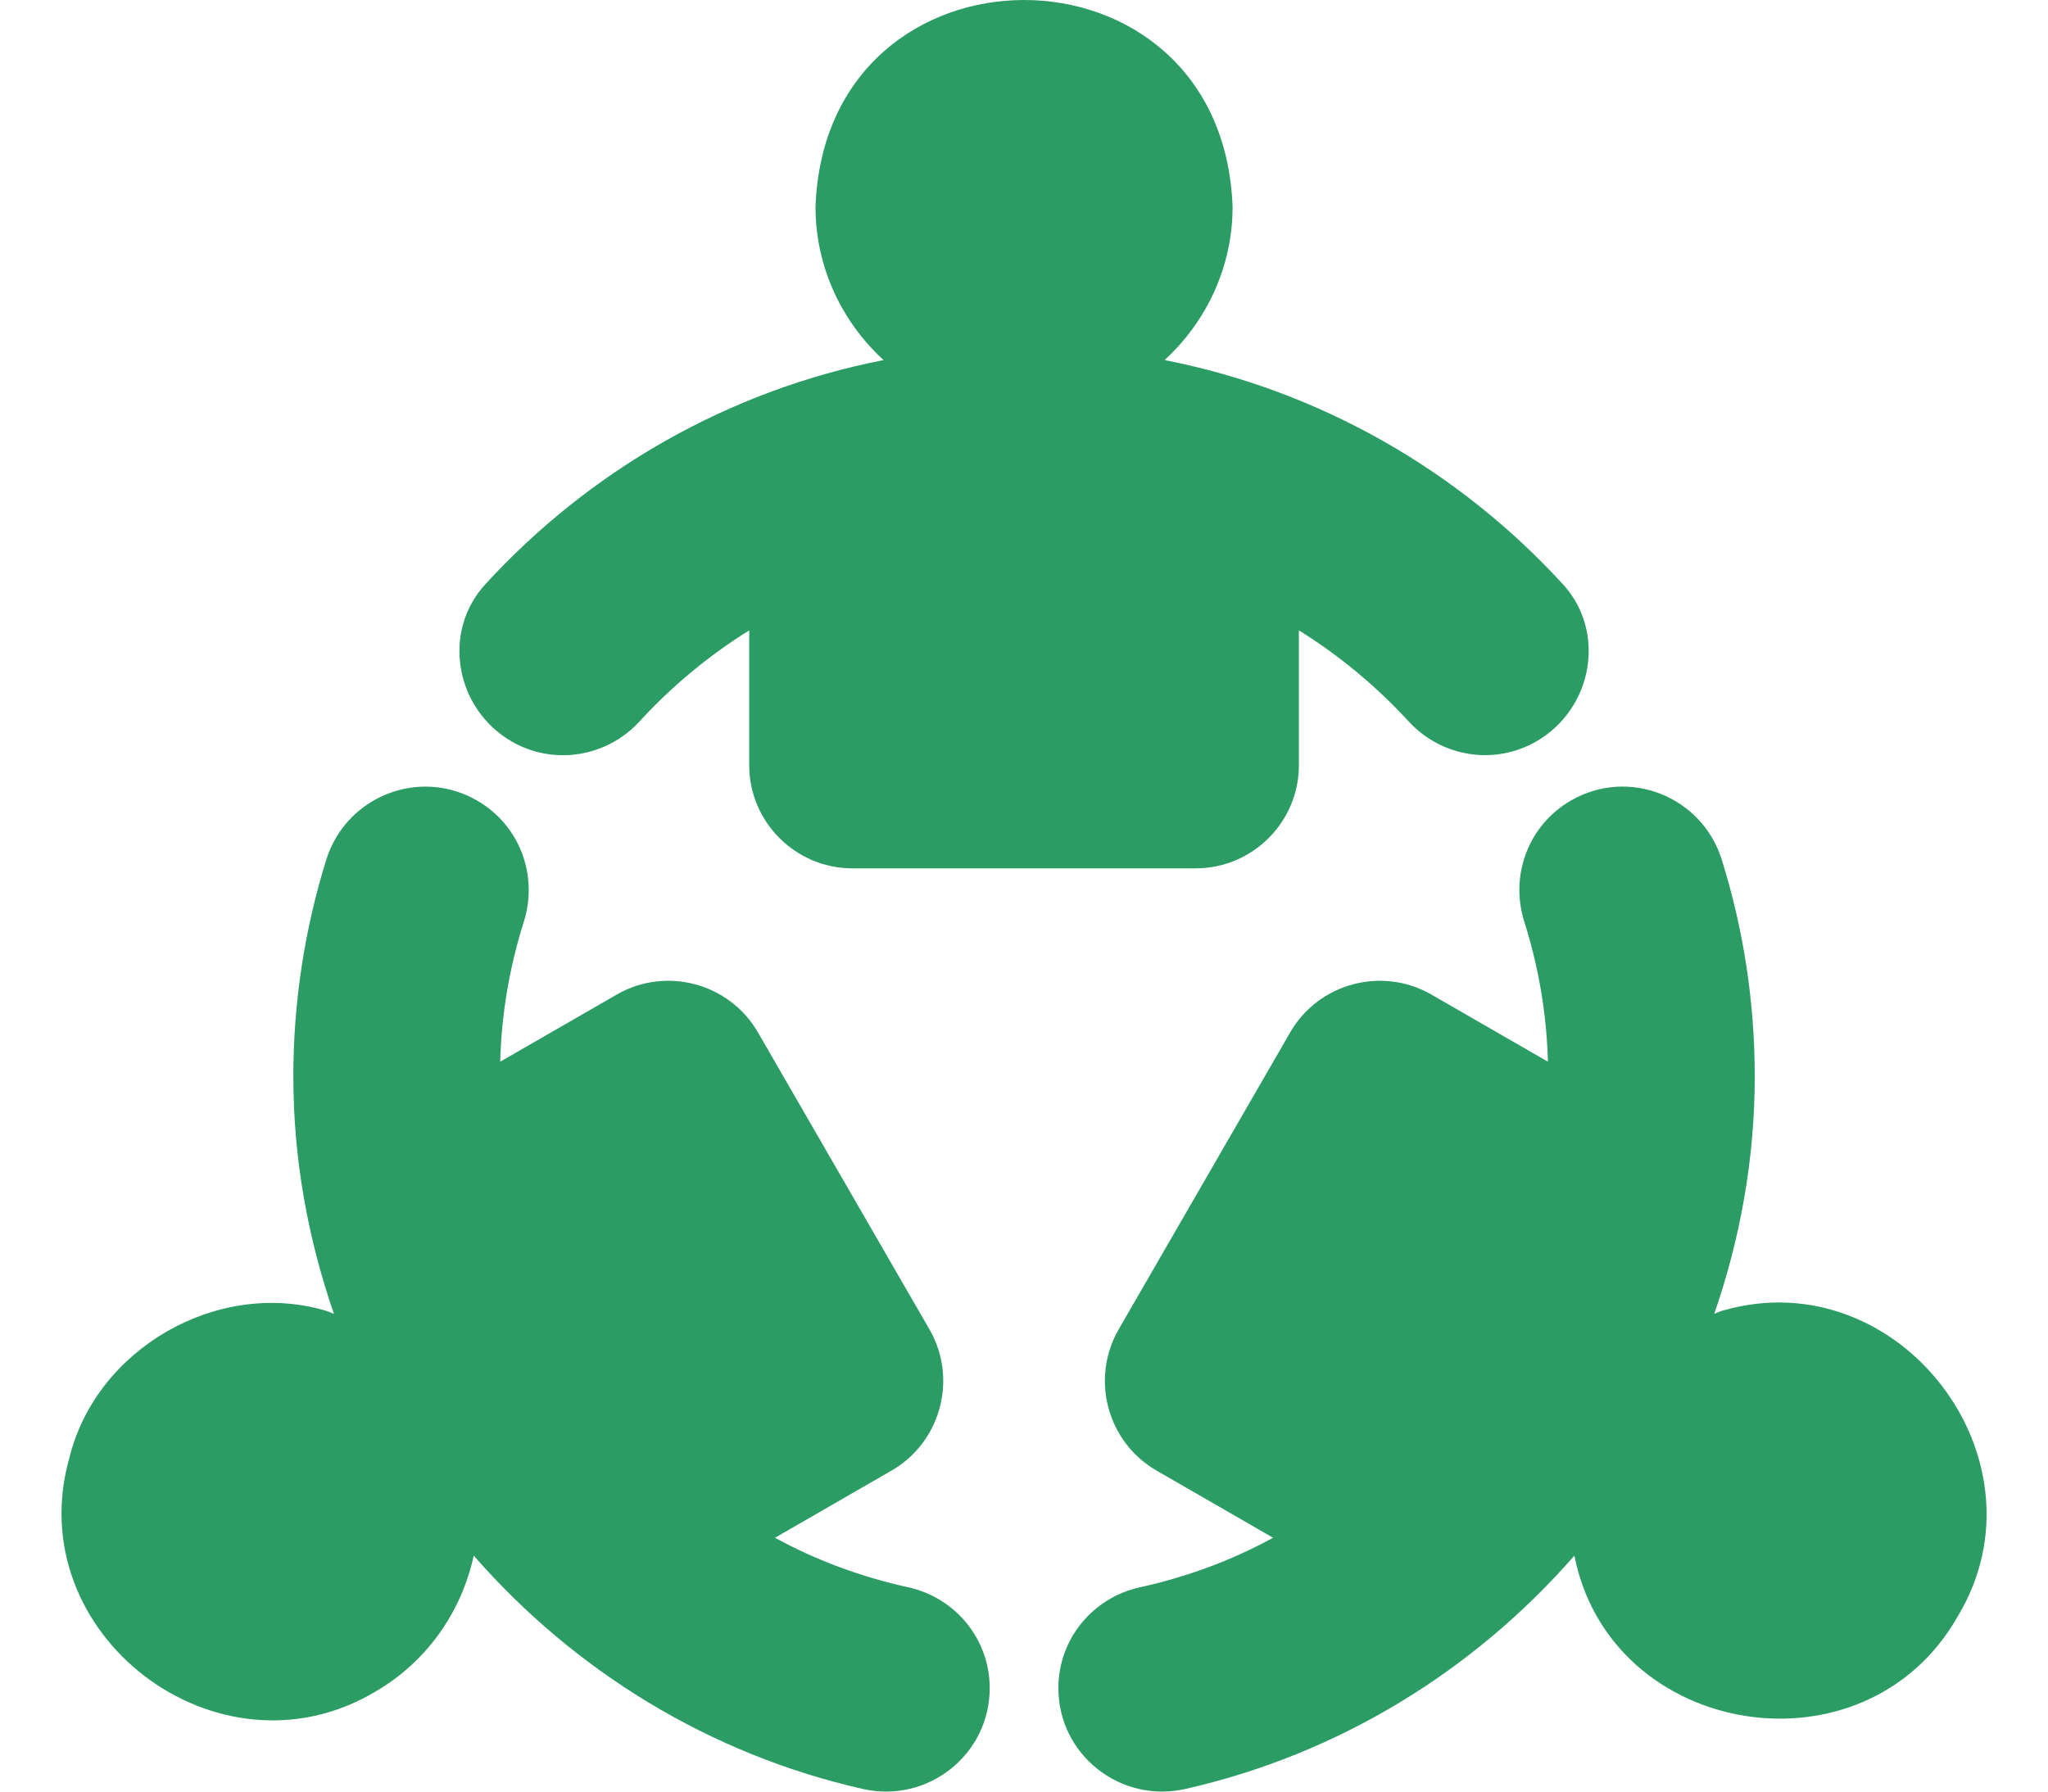
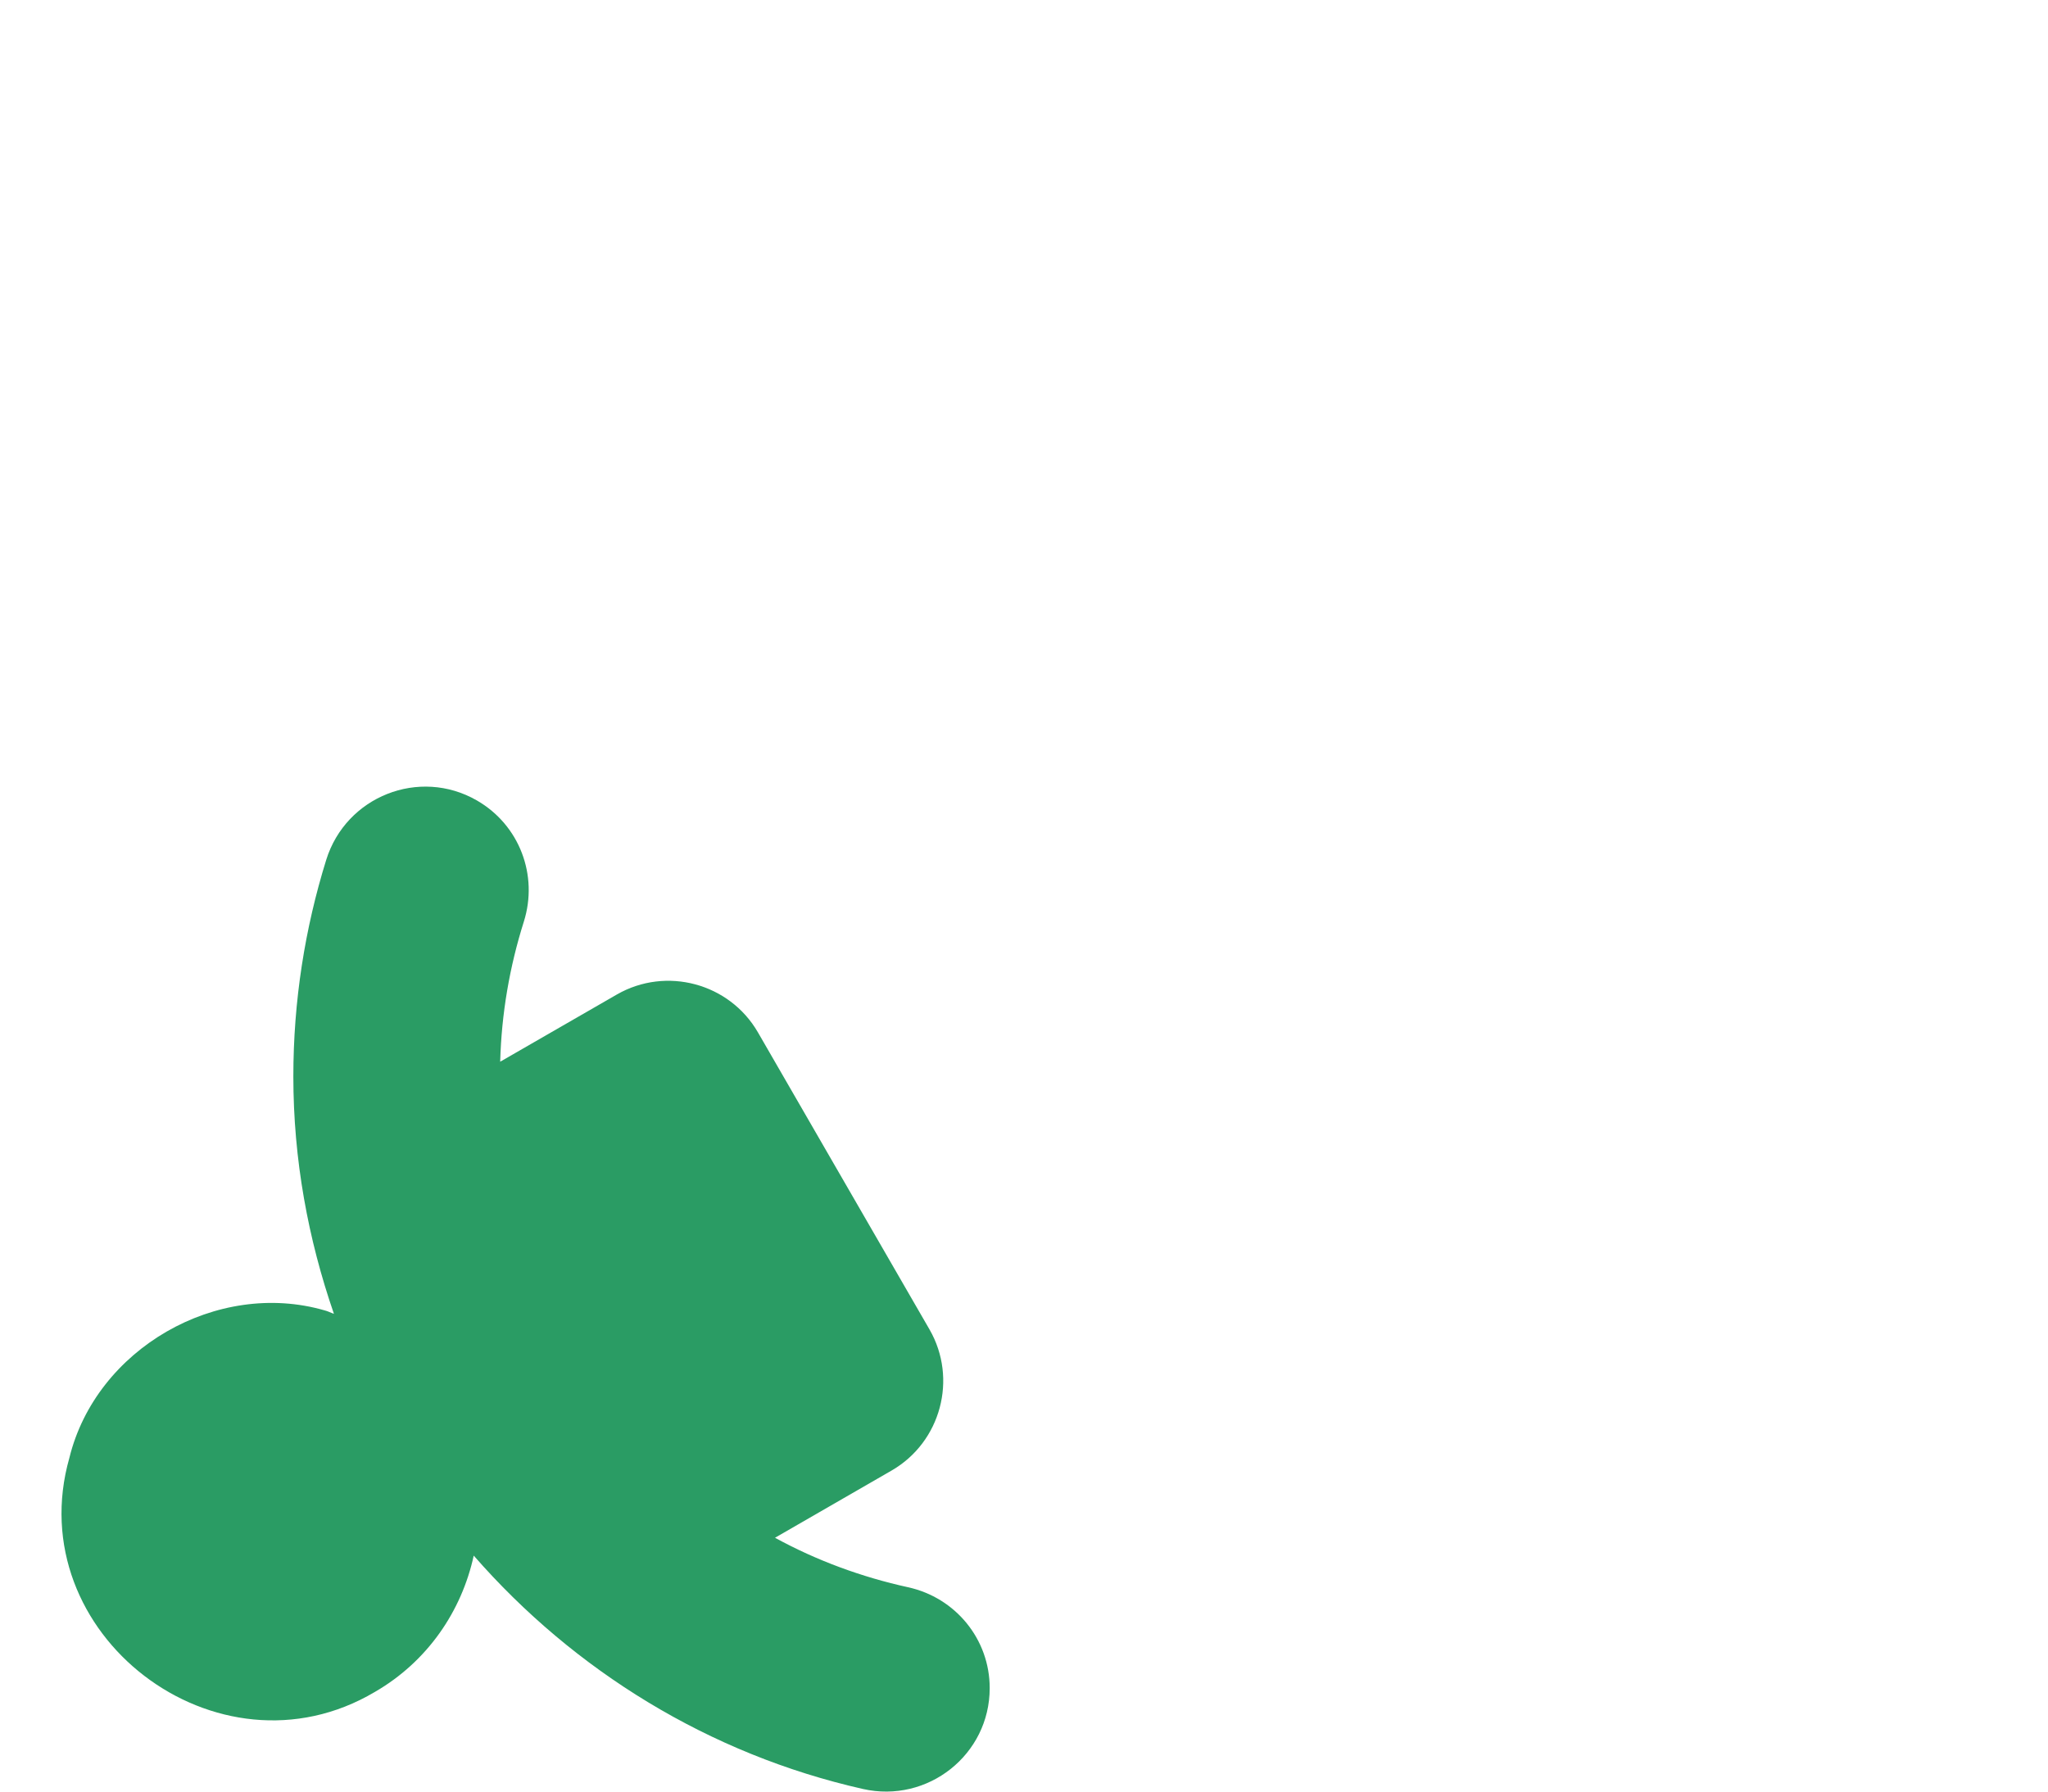
<svg xmlns="http://www.w3.org/2000/svg" width="64" height="56" viewBox="0 0 64 56" fill="none">
-   <path d="M49.096 25.02C50.895 23.982 53.185 24.889 53.805 26.871C54.475 29.013 54.836 31.291 54.836 33.648C54.836 36.246 54.375 38.737 53.57 41.066C53.666 41.034 53.763 40.981 53.859 40.959C59.334 39.391 64.121 45.608 61.191 50.503C58.301 55.639 50.326 54.341 49.2 48.624C46.066 52.216 41.841 54.833 37.039 55.918C35.011 56.377 33.075 54.846 33.075 52.768V52.762C33.075 51.24 34.141 49.939 35.627 49.613C37.075 49.295 38.48 48.78 39.785 48.066L36.135 45.962C34.599 45.071 34.074 43.096 34.954 41.56L40.322 32.263C41.213 30.728 43.188 30.203 44.724 31.083L48.373 33.186C48.333 31.682 48.078 30.212 47.634 28.808C47.175 27.359 47.769 25.787 49.086 25.026L49.096 25.02Z" fill="#2A9C64" />
-   <path d="M10.195 26.875C10.813 24.892 13.103 23.983 14.903 25.02L14.915 25.027C16.234 25.787 16.828 27.36 16.369 28.811C15.926 30.213 15.671 31.683 15.631 33.186L19.281 31.083C20.816 30.203 22.791 30.728 23.682 32.263L29.05 41.56C29.93 43.095 29.404 45.07 27.869 45.961L24.219 48.066C25.524 48.78 26.929 49.295 28.378 49.613C29.863 49.939 30.928 51.24 30.928 52.762V52.768C30.928 54.846 28.993 56.377 26.965 55.918C22.163 54.833 17.939 52.216 14.804 48.624C14.428 50.352 13.366 51.931 11.713 52.886C6.795 55.801 0.604 51.067 2.169 45.565C3.005 42.158 6.787 39.986 10.145 40.959C10.242 40.981 10.338 41.034 10.435 41.066C9.63 38.737 9.167 36.246 9.167 33.648C9.167 31.292 9.529 29.016 10.195 26.875Z" fill="#2A9C64" />
-   <path d="M25.485 6.467C25.791 -2.151 38.209 -2.16 38.518 6.467C38.518 8.356 37.691 10.063 36.393 11.255C41.272 12.211 45.6 14.725 48.838 18.258C50.209 19.753 49.772 22.154 48.017 23.17L48.015 23.172C46.7 23.932 45.043 23.665 44.017 22.546C43.016 21.457 41.868 20.498 40.59 19.703V23.922C40.59 25.693 39.141 27.142 37.369 27.142H26.634C24.863 27.142 23.413 25.693 23.413 23.922V19.703C22.134 20.499 20.986 21.459 19.985 22.55C18.959 23.667 17.305 23.934 15.991 23.177C14.233 22.163 13.794 19.762 15.164 18.265C18.4 14.73 22.732 12.21 27.611 11.255C26.312 10.063 25.485 8.356 25.485 6.467Z" fill="#2A9C64" />
+   <path d="M10.195 26.875C10.813 24.892 13.103 23.983 14.903 25.02C16.234 25.787 16.828 27.36 16.369 28.811C15.926 30.213 15.671 31.683 15.631 33.186L19.281 31.083C20.816 30.203 22.791 30.728 23.682 32.263L29.05 41.56C29.93 43.095 29.404 45.07 27.869 45.961L24.219 48.066C25.524 48.78 26.929 49.295 28.378 49.613C29.863 49.939 30.928 51.24 30.928 52.762V52.768C30.928 54.846 28.993 56.377 26.965 55.918C22.163 54.833 17.939 52.216 14.804 48.624C14.428 50.352 13.366 51.931 11.713 52.886C6.795 55.801 0.604 51.067 2.169 45.565C3.005 42.158 6.787 39.986 10.145 40.959C10.242 40.981 10.338 41.034 10.435 41.066C9.63 38.737 9.167 36.246 9.167 33.648C9.167 31.292 9.529 29.016 10.195 26.875Z" fill="#2A9C64" />
</svg>